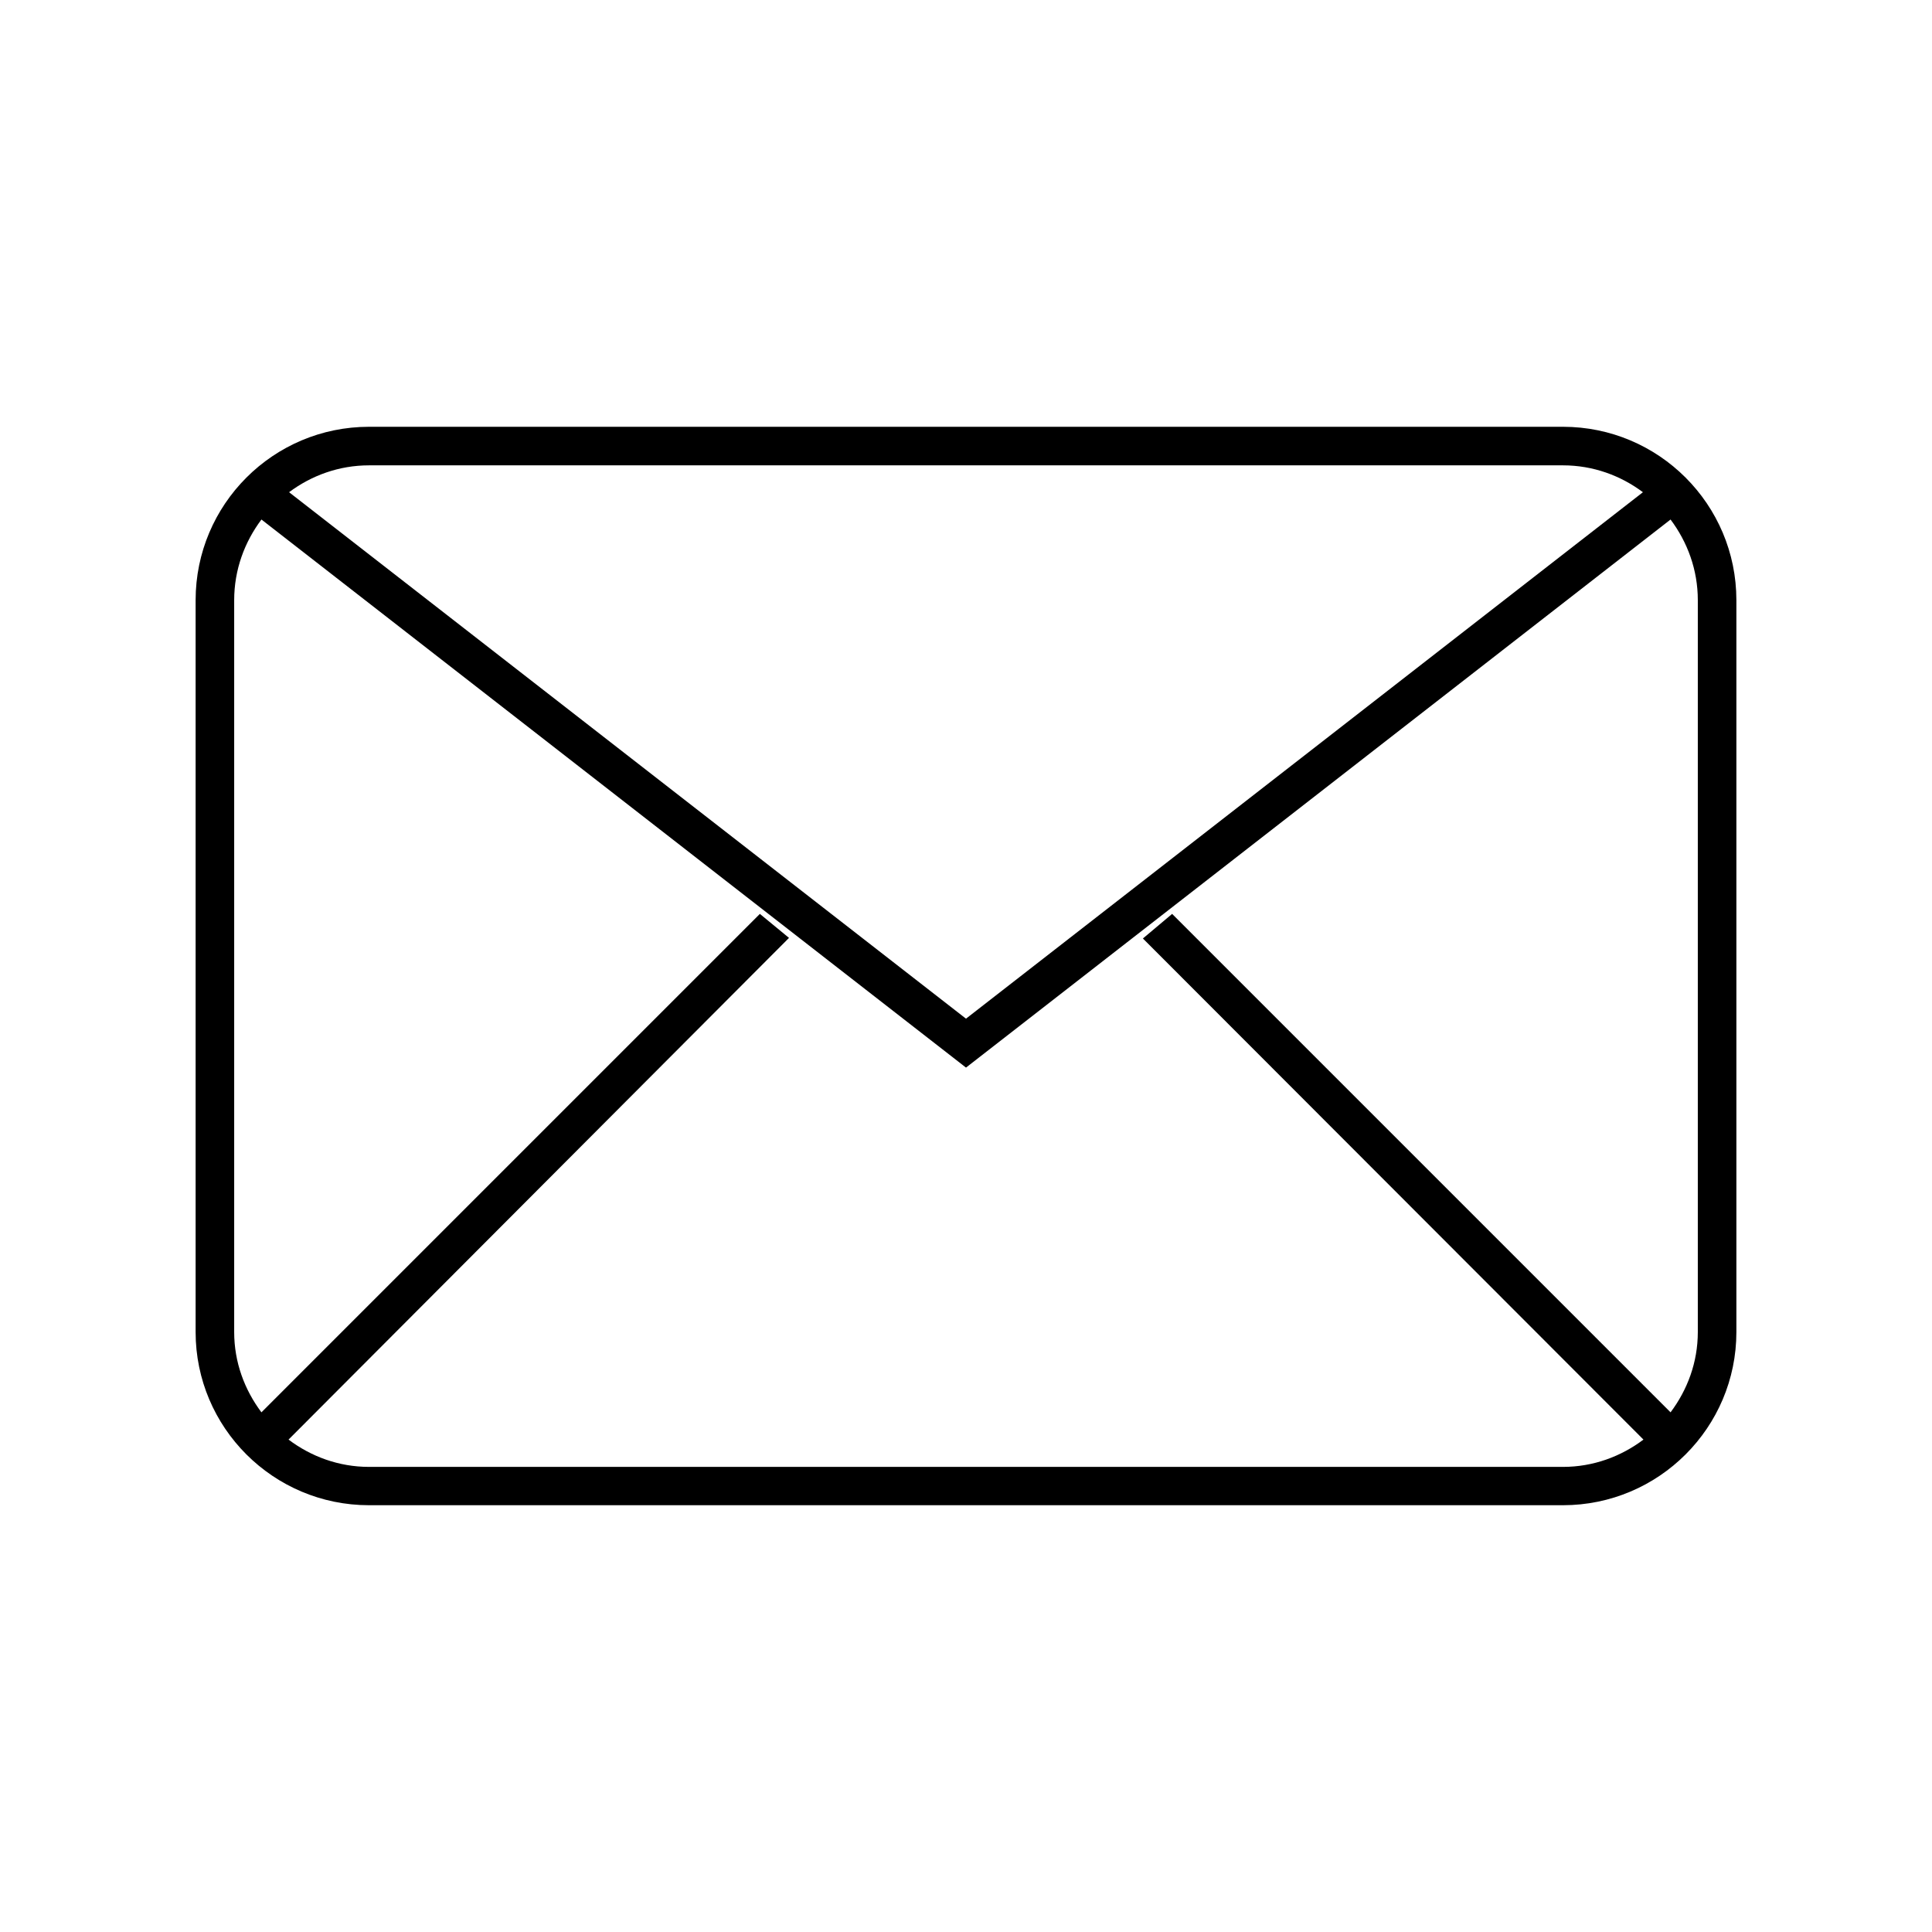
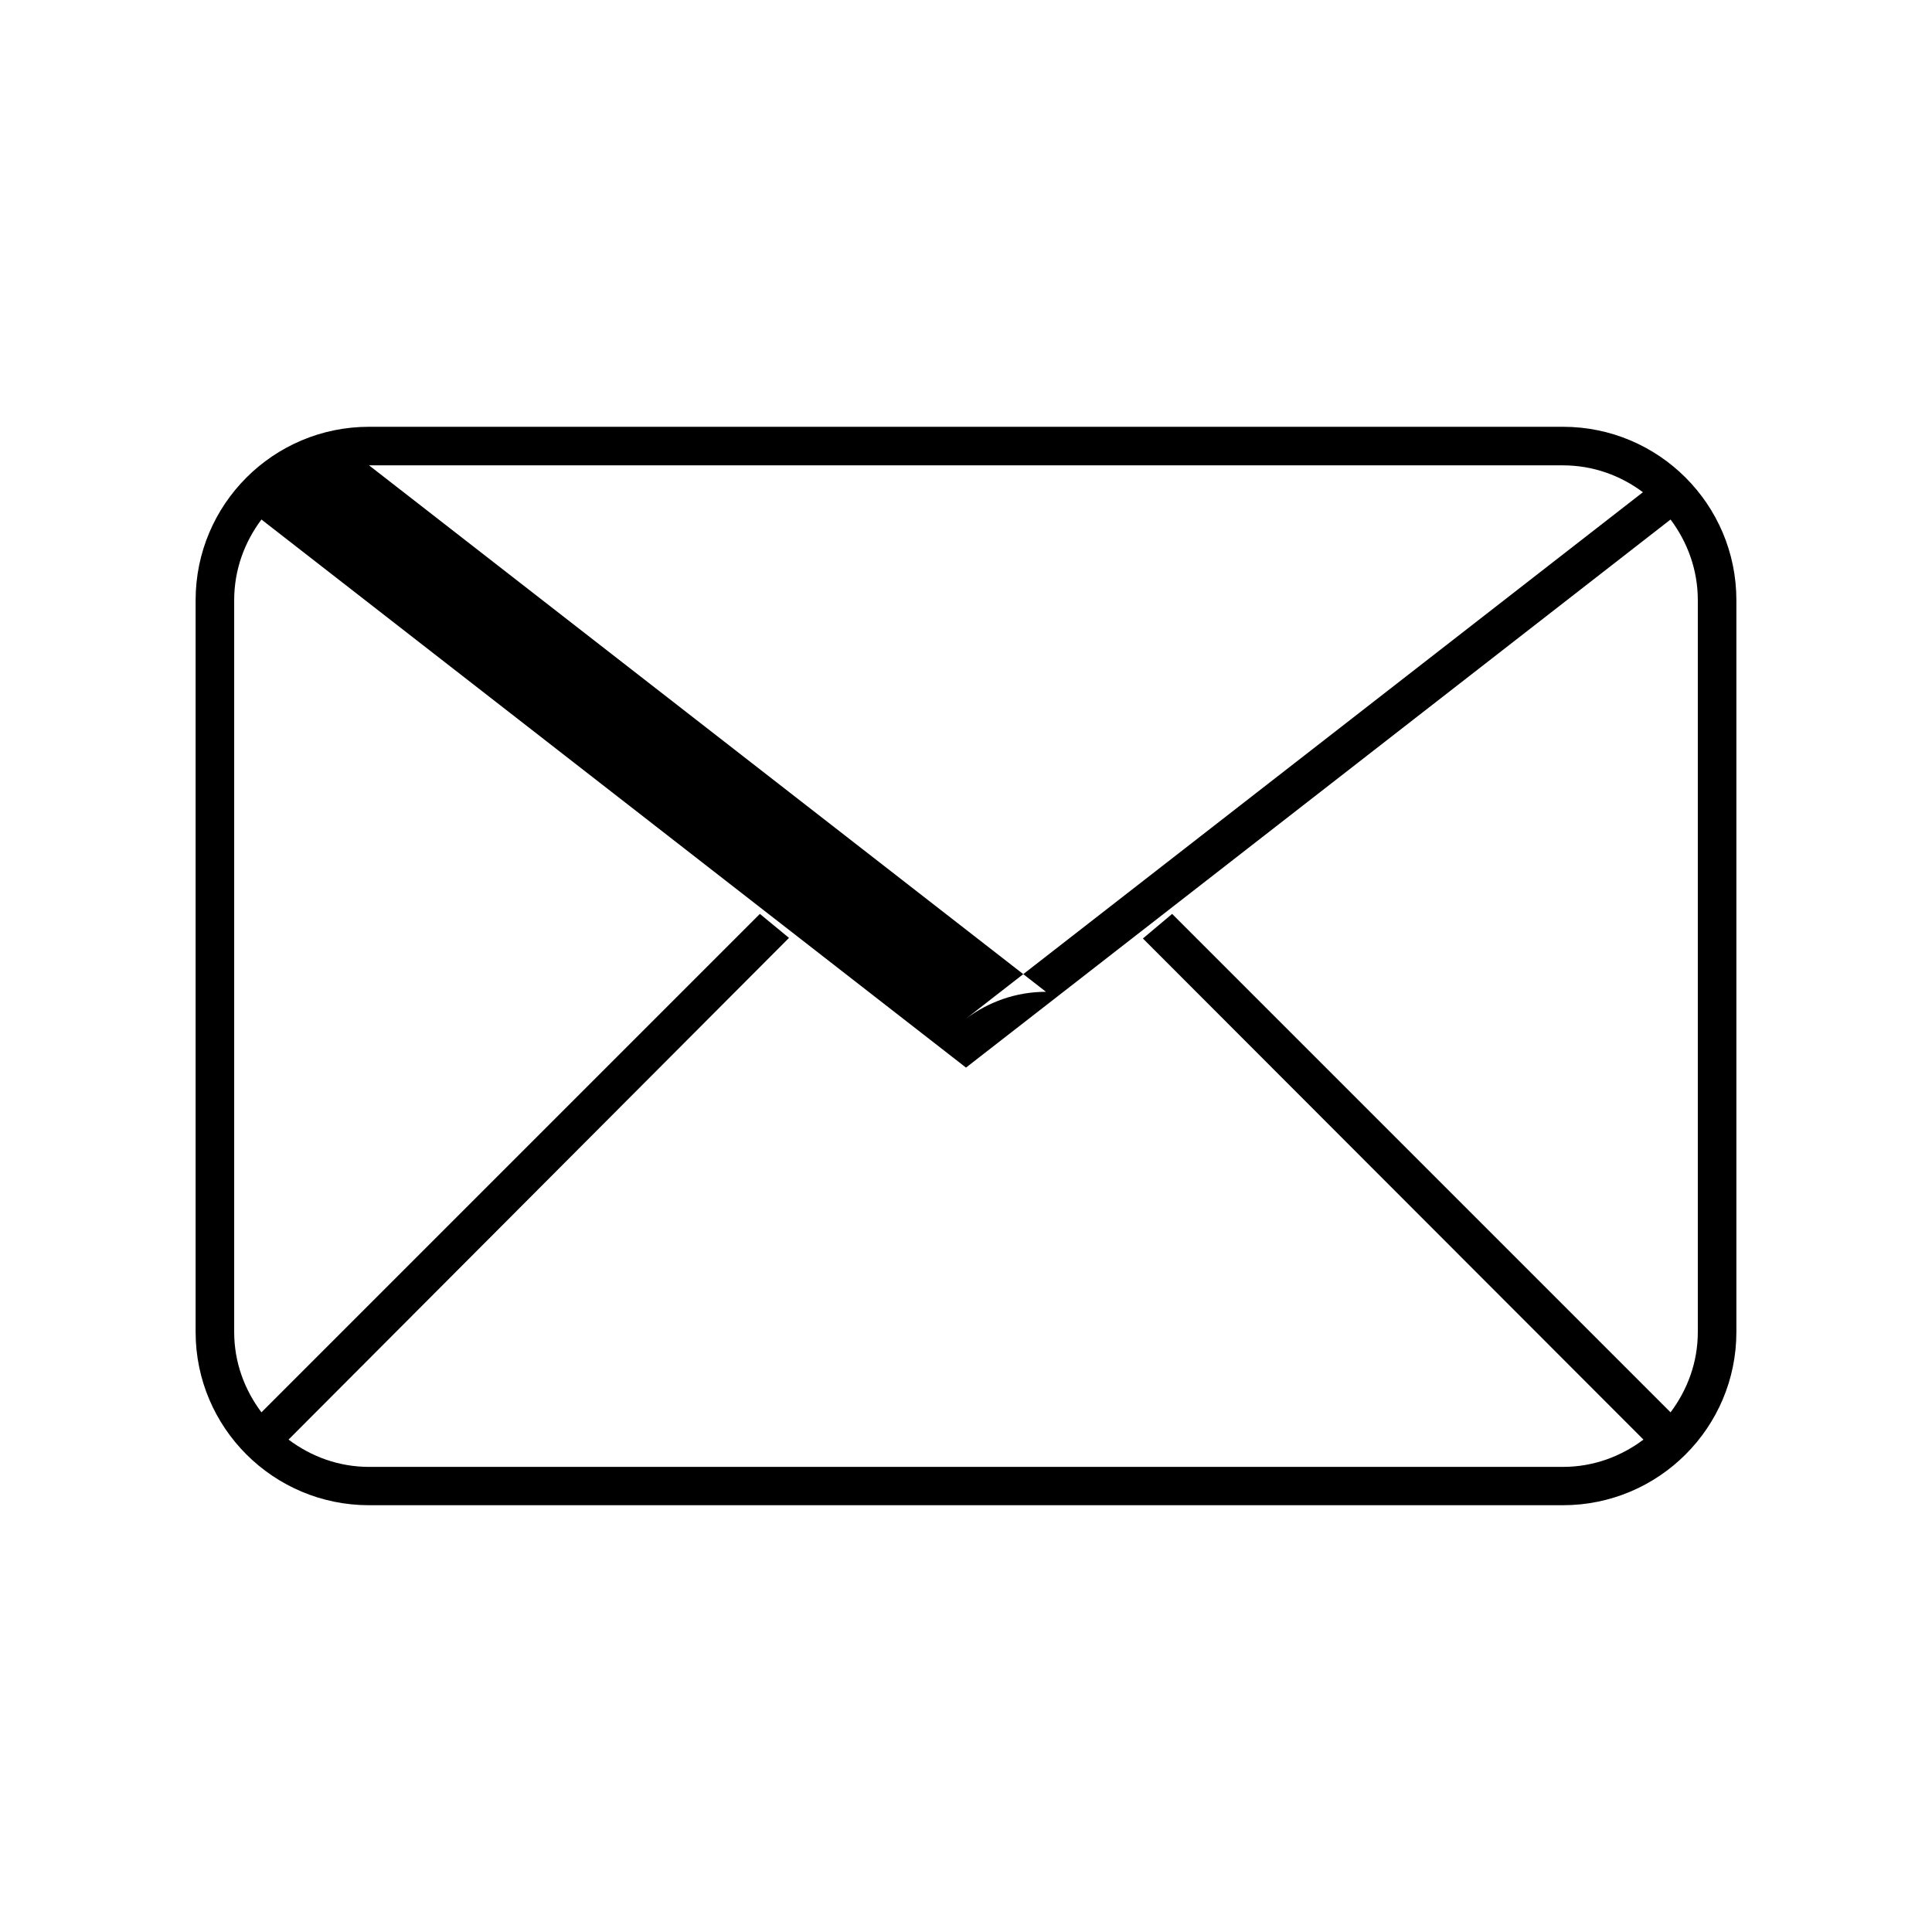
<svg xmlns="http://www.w3.org/2000/svg" id="Layer_1" viewBox="0 0 1080 1080">
  <defs>
    <style>.cls-1{fill-rule:evenodd;}</style>
  </defs>
-   <path class="cls-1" d="M873.697,238.573H206.3c-53.535,0-96.949,43.414-96.949,96.949v409.088c0,53.404,43.414,96.817,96.949,96.817H873.697c53.535,0,96.952-43.414,96.952-96.817V335.522c0-53.535-43.416-96.949-96.952-96.949Zm-667.397,21.558H873.697c16.824,0,32.192,5.678,44.709,15.019l-378.406,294.294L161.594,275.15c12.517-9.341,27.886-15.019,44.706-15.019Zm742.79,484.478c0,16.933-5.79,32.273-15.237,44.897l-278.629-278.629-16.333,13.739,279.809,280.124c-12.595,9.475-28.073,15.262-45.003,15.262H206.3c-16.93,0-32.405-5.787-45.003-15.262l279.76-280.454-16.285-13.409L146.144,789.506c-9.447-12.623-15.234-27.964-15.234-44.897V335.522c0-17.039,5.787-32.486,15.234-45.109l393.856,306.38,393.853-306.38c9.447,12.623,15.237,28.07,15.237,45.109v409.088Z" />
+   <path class="cls-1" d="M873.697,238.573H206.3c-53.535,0-96.949,43.414-96.949,96.949v409.088c0,53.404,43.414,96.817,96.949,96.817H873.697c53.535,0,96.952-43.414,96.952-96.817V335.522c0-53.535-43.416-96.949-96.952-96.949Zm-667.397,21.558H873.697c16.824,0,32.192,5.678,44.709,15.019l-378.406,294.294c12.517-9.341,27.886-15.019,44.706-15.019Zm742.79,484.478c0,16.933-5.79,32.273-15.237,44.897l-278.629-278.629-16.333,13.739,279.809,280.124c-12.595,9.475-28.073,15.262-45.003,15.262H206.3c-16.93,0-32.405-5.787-45.003-15.262l279.76-280.454-16.285-13.409L146.144,789.506c-9.447-12.623-15.234-27.964-15.234-44.897V335.522c0-17.039,5.787-32.486,15.234-45.109l393.856,306.38,393.853-306.38c9.447,12.623,15.237,28.07,15.237,45.109v409.088Z" />
</svg>